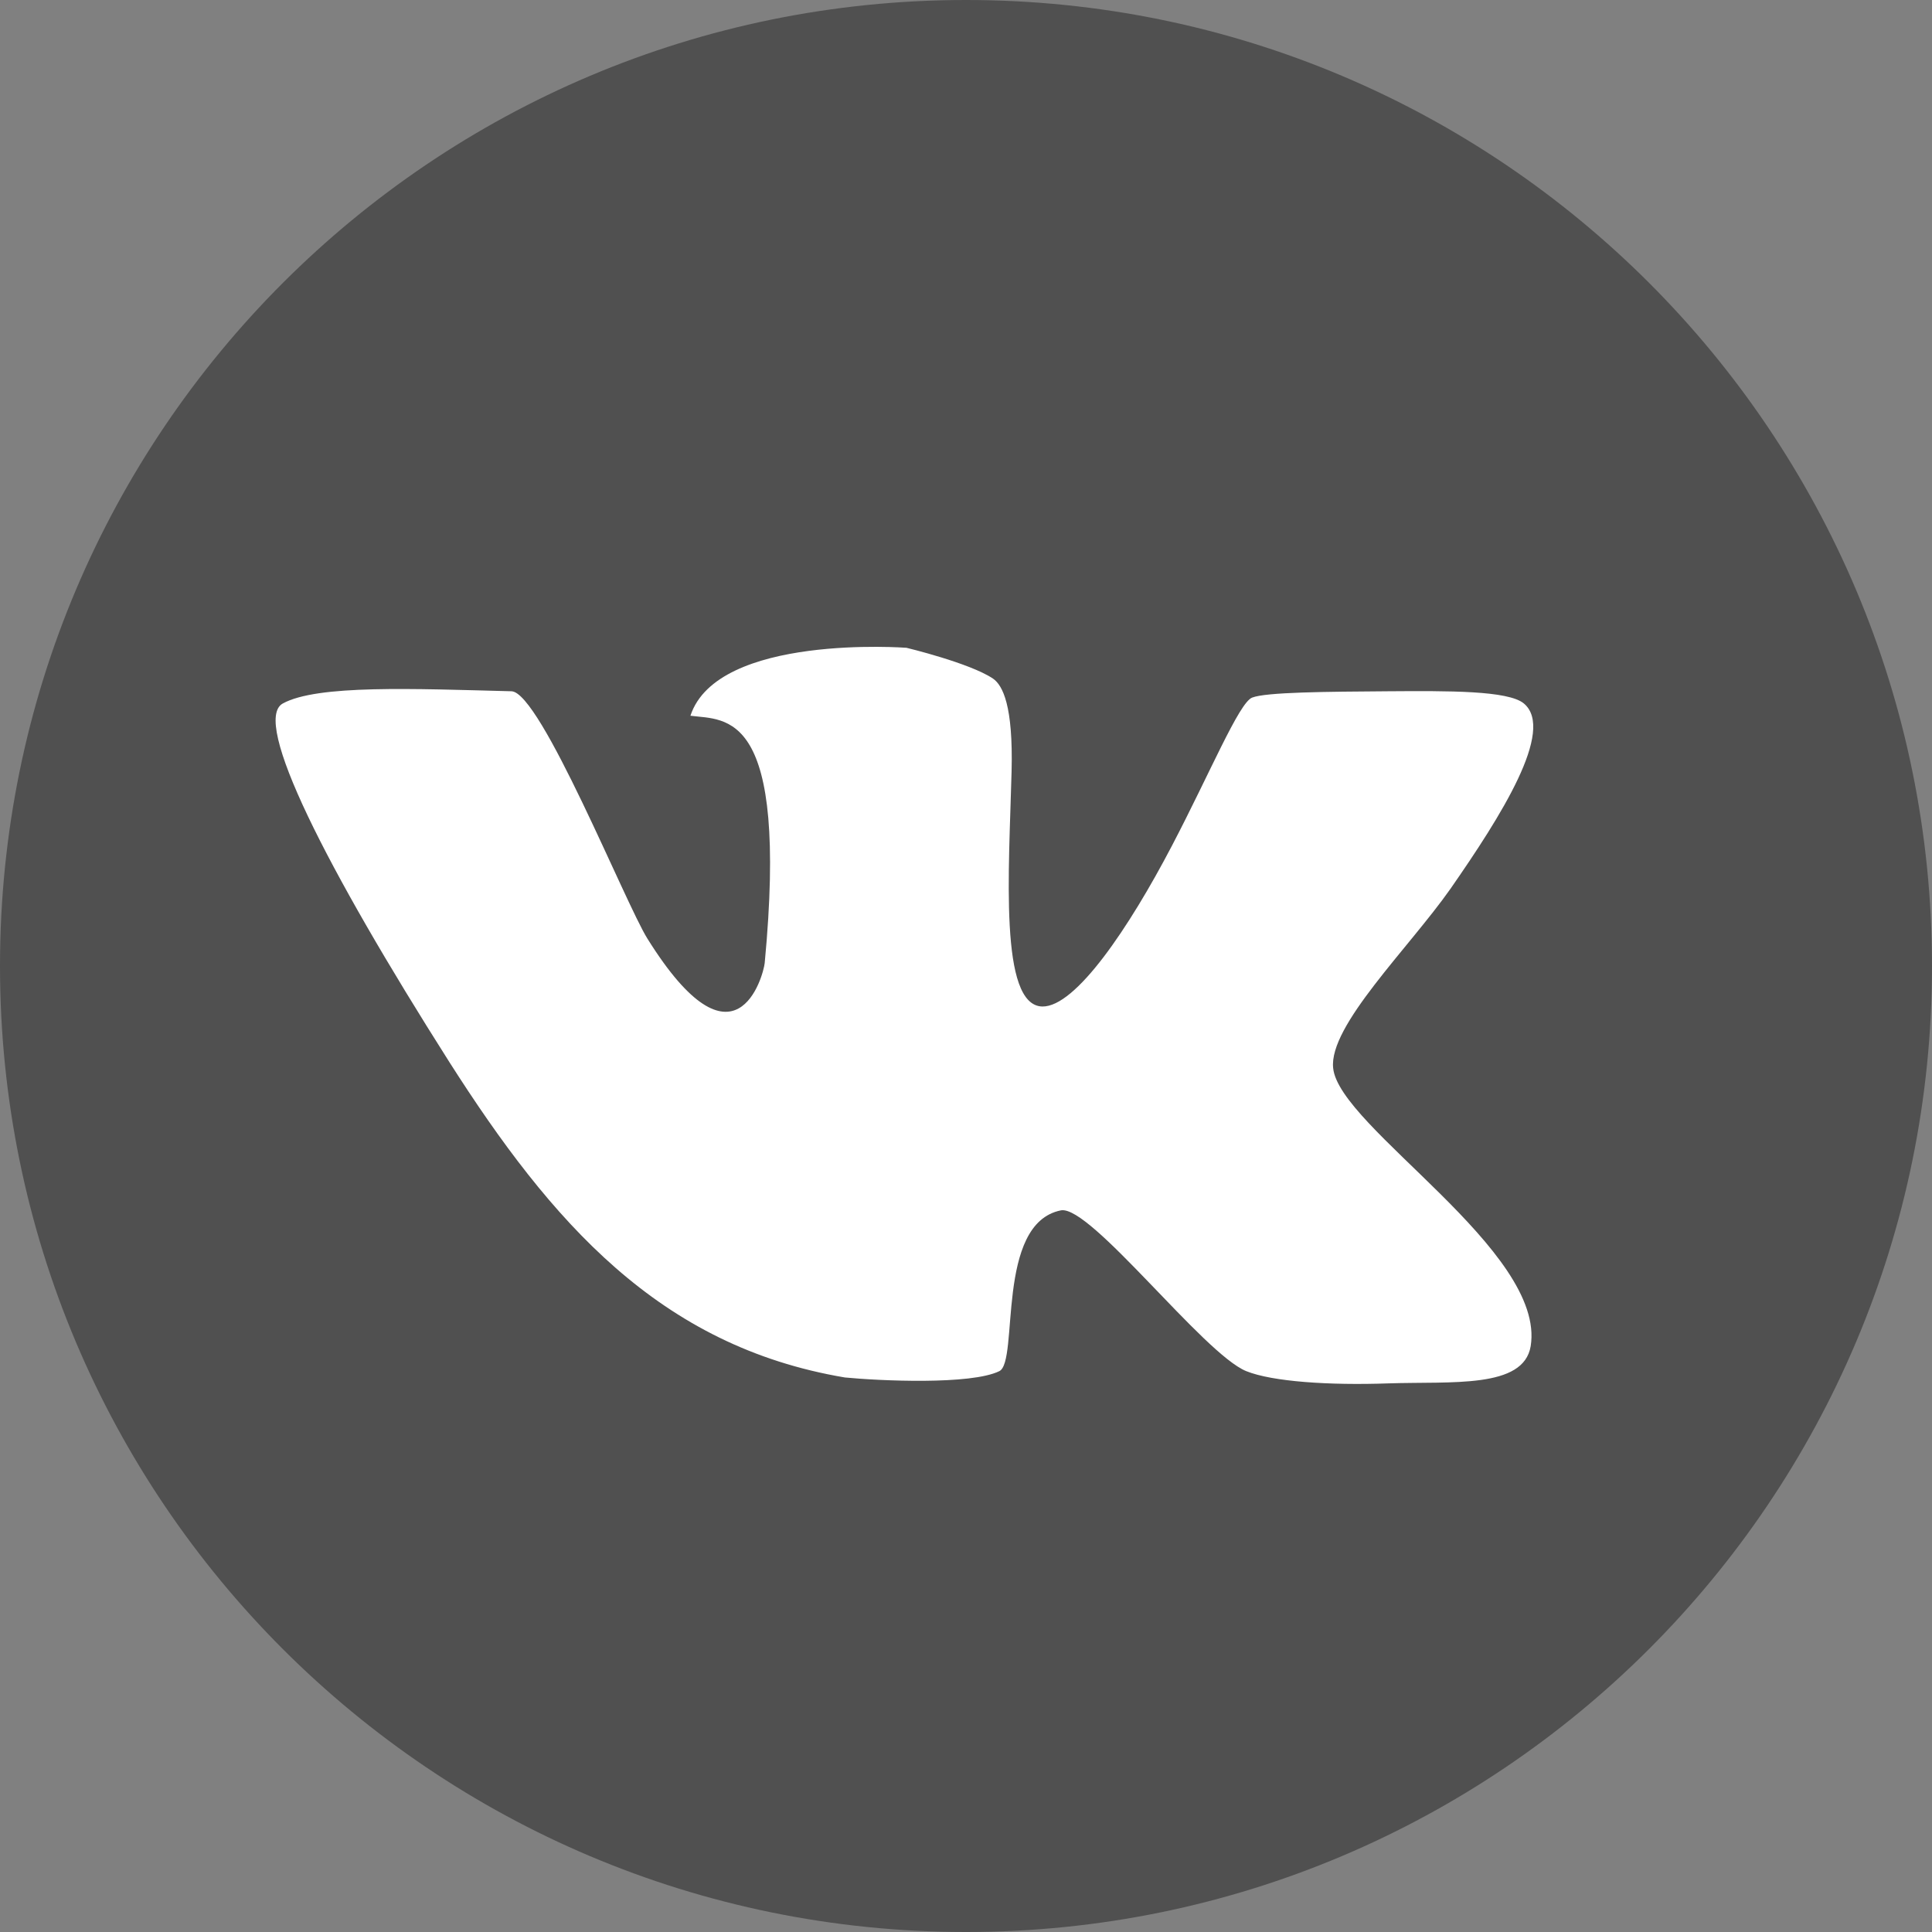
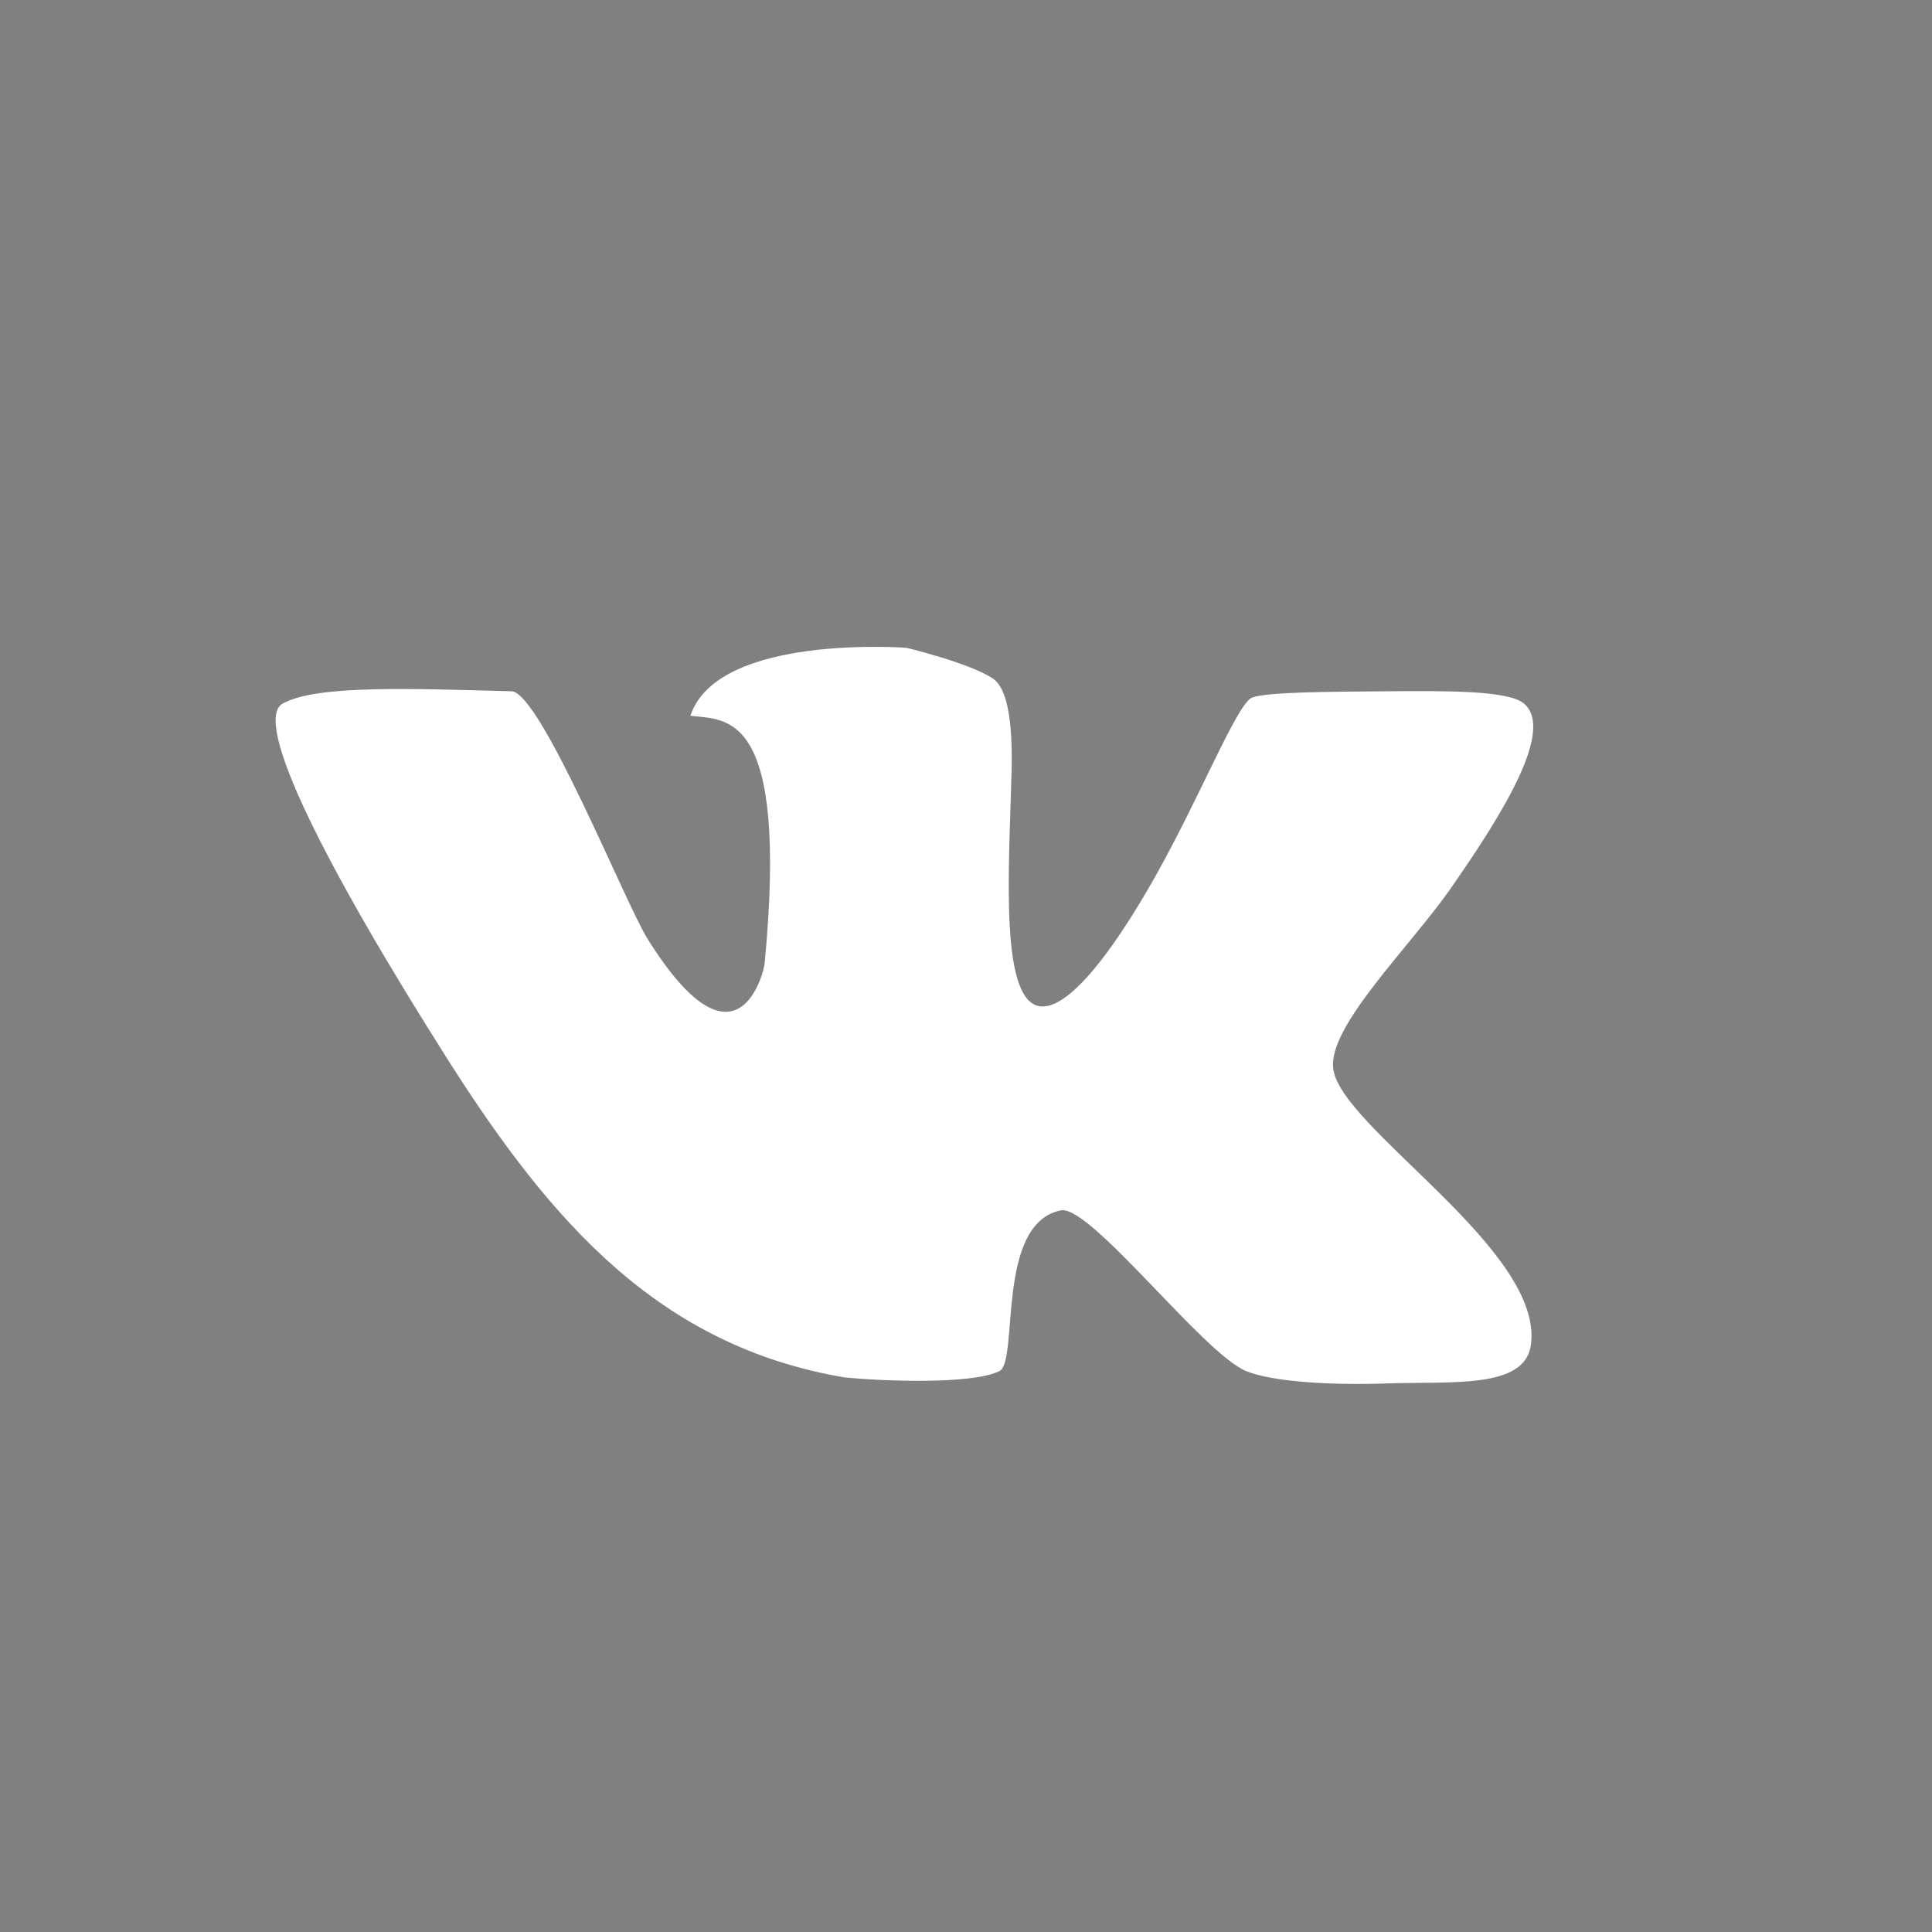
<svg xmlns="http://www.w3.org/2000/svg" id="Layer_1" x="0px" y="0px" viewBox="0 0 45.78 45.78" style="enable-background:new 0 0 45.78 45.78;" xml:space="preserve">
  <rect x="0" y="0" width="45.78" height="45.78" fill="#808080" stroke="none" />
  <style type="text/css"> .st0{fill:#505050;} .st1{fill:#FFFFFF;} </style>
-   <path id="XMLID_11_" class="st0" d="M45.78,22.89c0,12.64-10.25,22.89-22.89,22.89S0,35.54,0,22.89S10.25,0,22.89,0 C35.54,0,45.78,10.25,45.78,22.89z" />
  <path class="st1" d="M36.11,16.67c-0.37-0.31-1.8-0.3-3.22-0.29c-1.45,0.01-2.89,0.02-3.22,0.15c-0.31,0.12-1,1.79-1.9,3.51 c-1.02,1.95-2.28,3.82-3.07,3.81c-1.03-0.02-0.79-3.22-0.73-5.57c0.04-1.56-0.21-2.04-0.44-2.2c-0.55-0.37-2.05-0.73-2.05-0.73 s-4.48-0.34-5.12,1.61c0.85,0.11,2.33-0.16,1.76,5.86c-0.03,0.29-0.69,2.77-2.78-0.58c-0.52-0.83-2.53-5.84-3.22-5.86 c-2.33-0.06-4.6-0.16-5.42,0.29c-0.74,0.41,1.01,3.87,3.95,8.5c2.41,3.78,4.97,6.73,9.37,7.47c0.82,0.08,2.99,0.18,3.66-0.15 c0.47-0.23-0.1-3.5,1.46-3.81c0.7-0.13,3.38,3.4,4.39,3.81c0.62,0.25,1.97,0.34,3.37,0.29c1.5-0.05,3.2,0.13,3.37-0.88 c0.37-2.26-4.54-5.19-4.68-6.59c-0.11-1,1.79-2.84,2.78-4.25C35.56,19.35,36.86,17.3,36.11,16.67z" />
</svg>